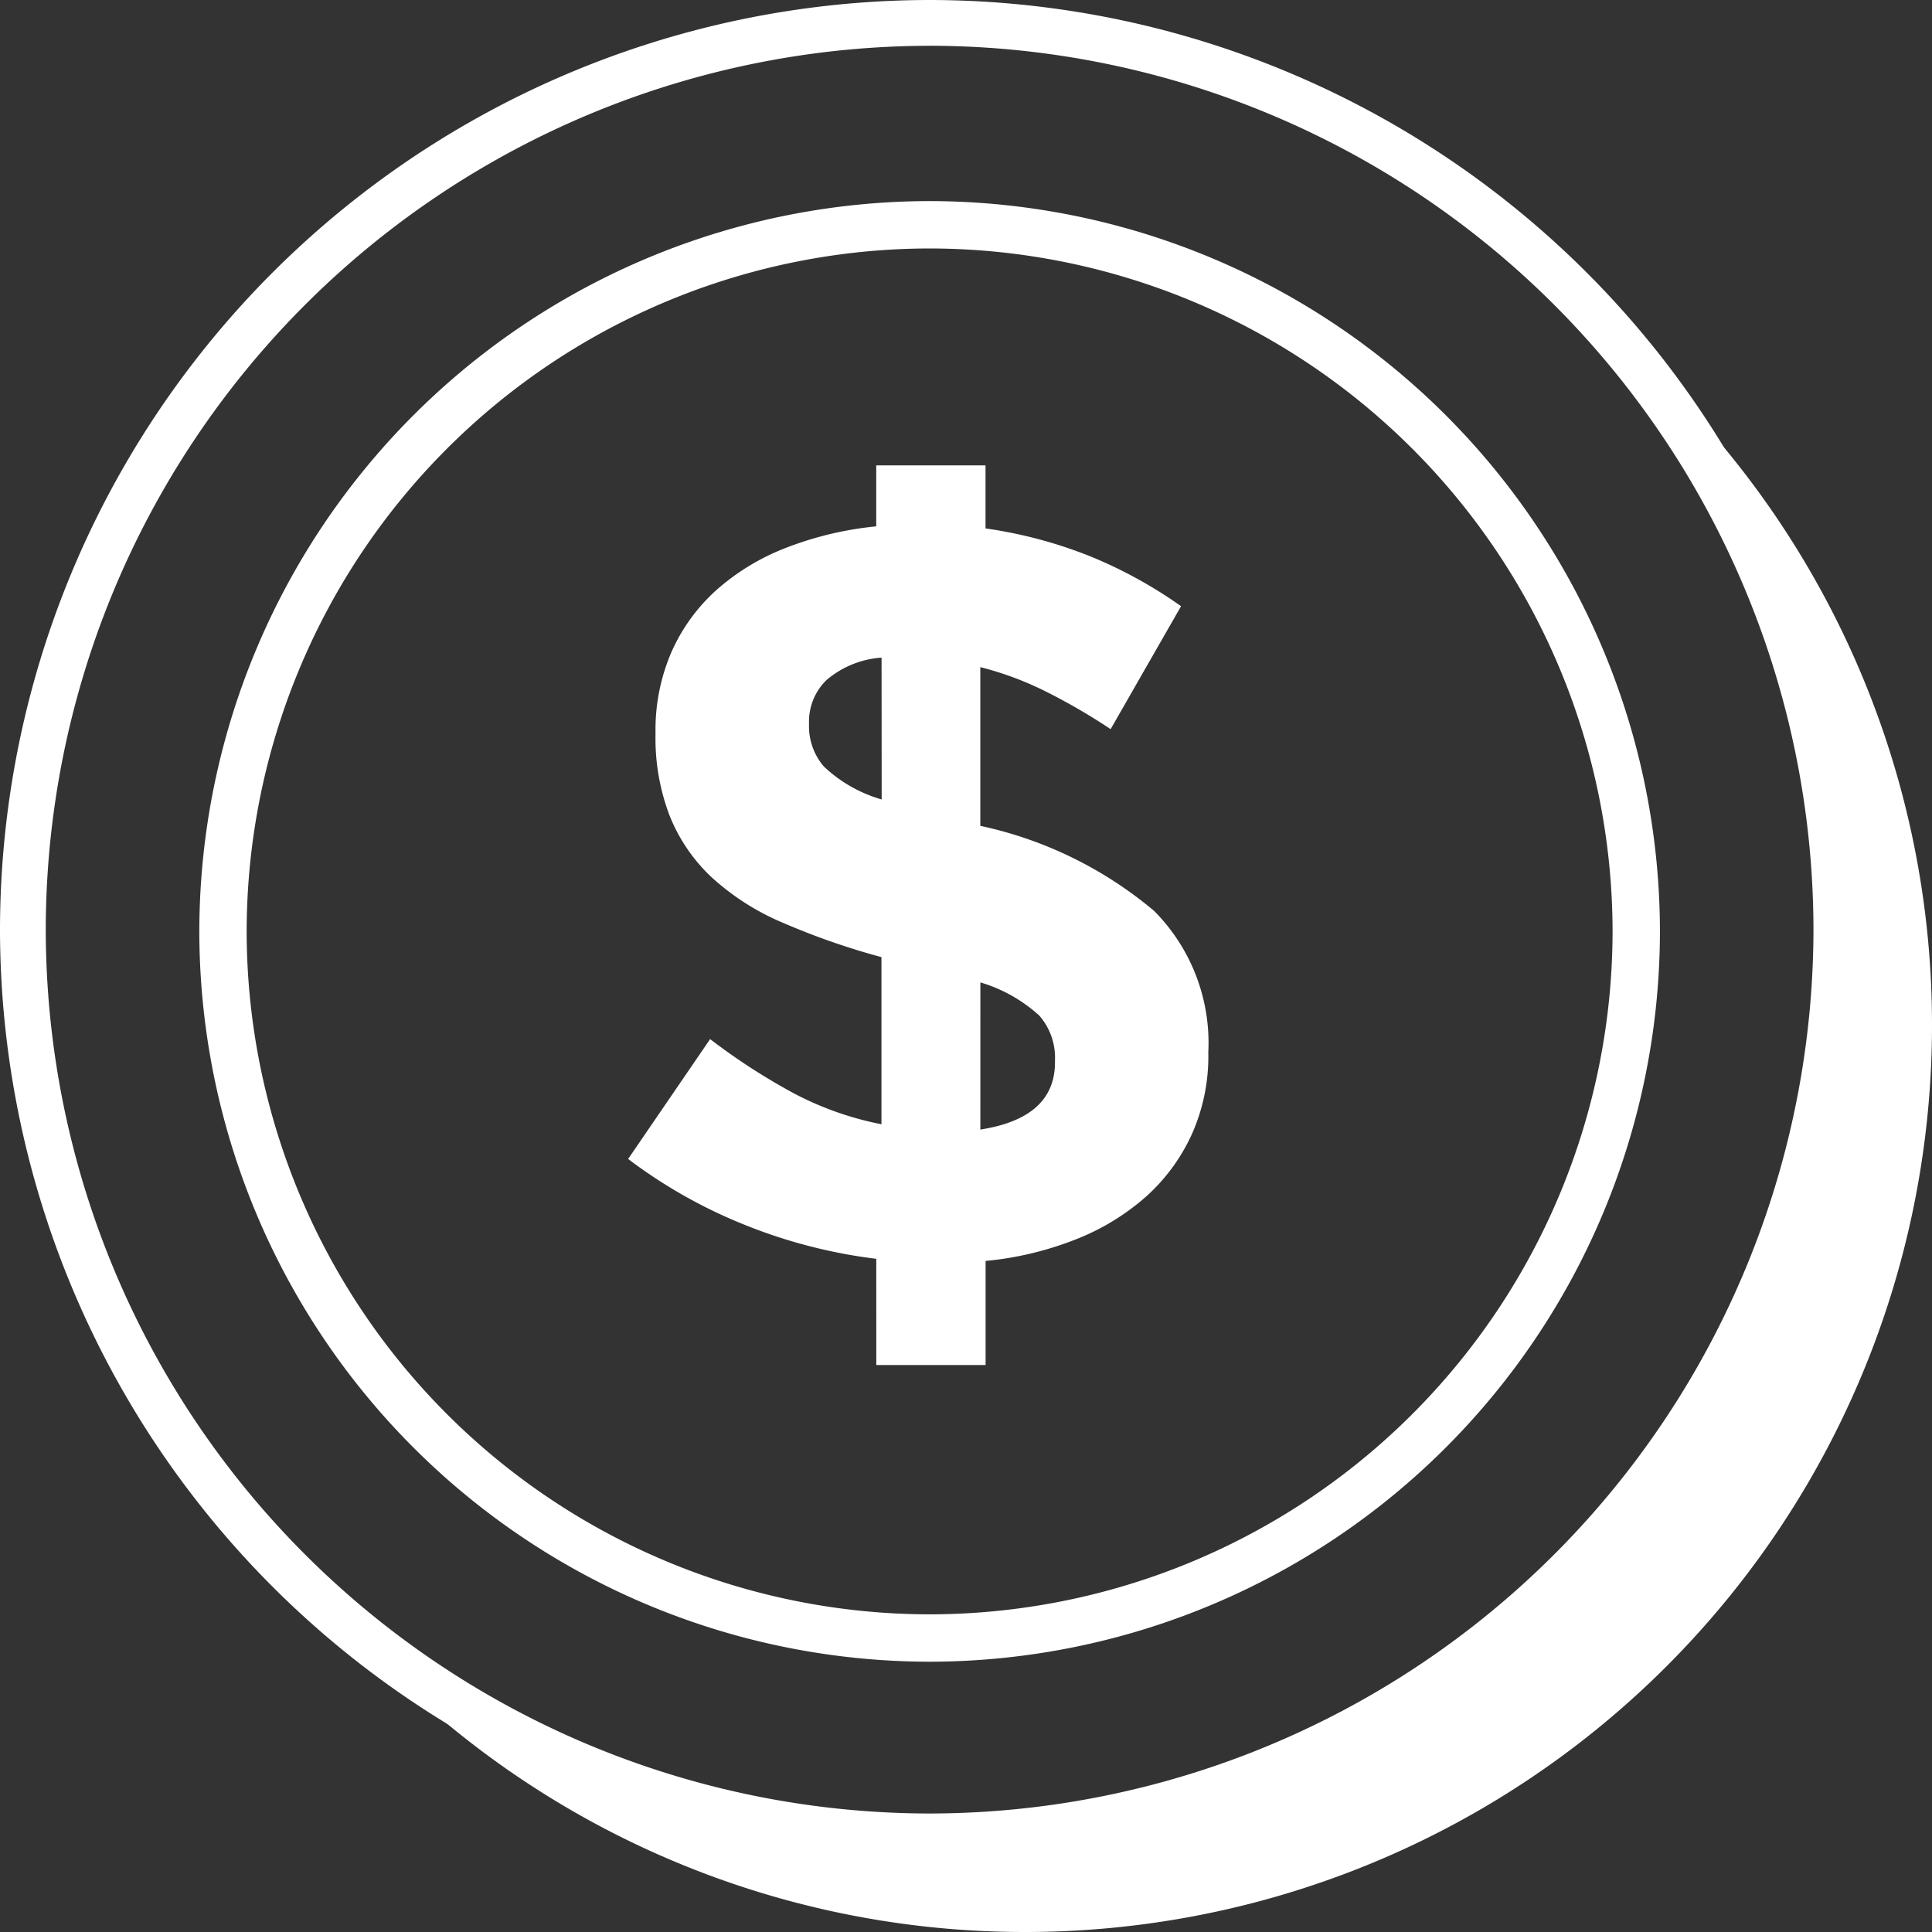
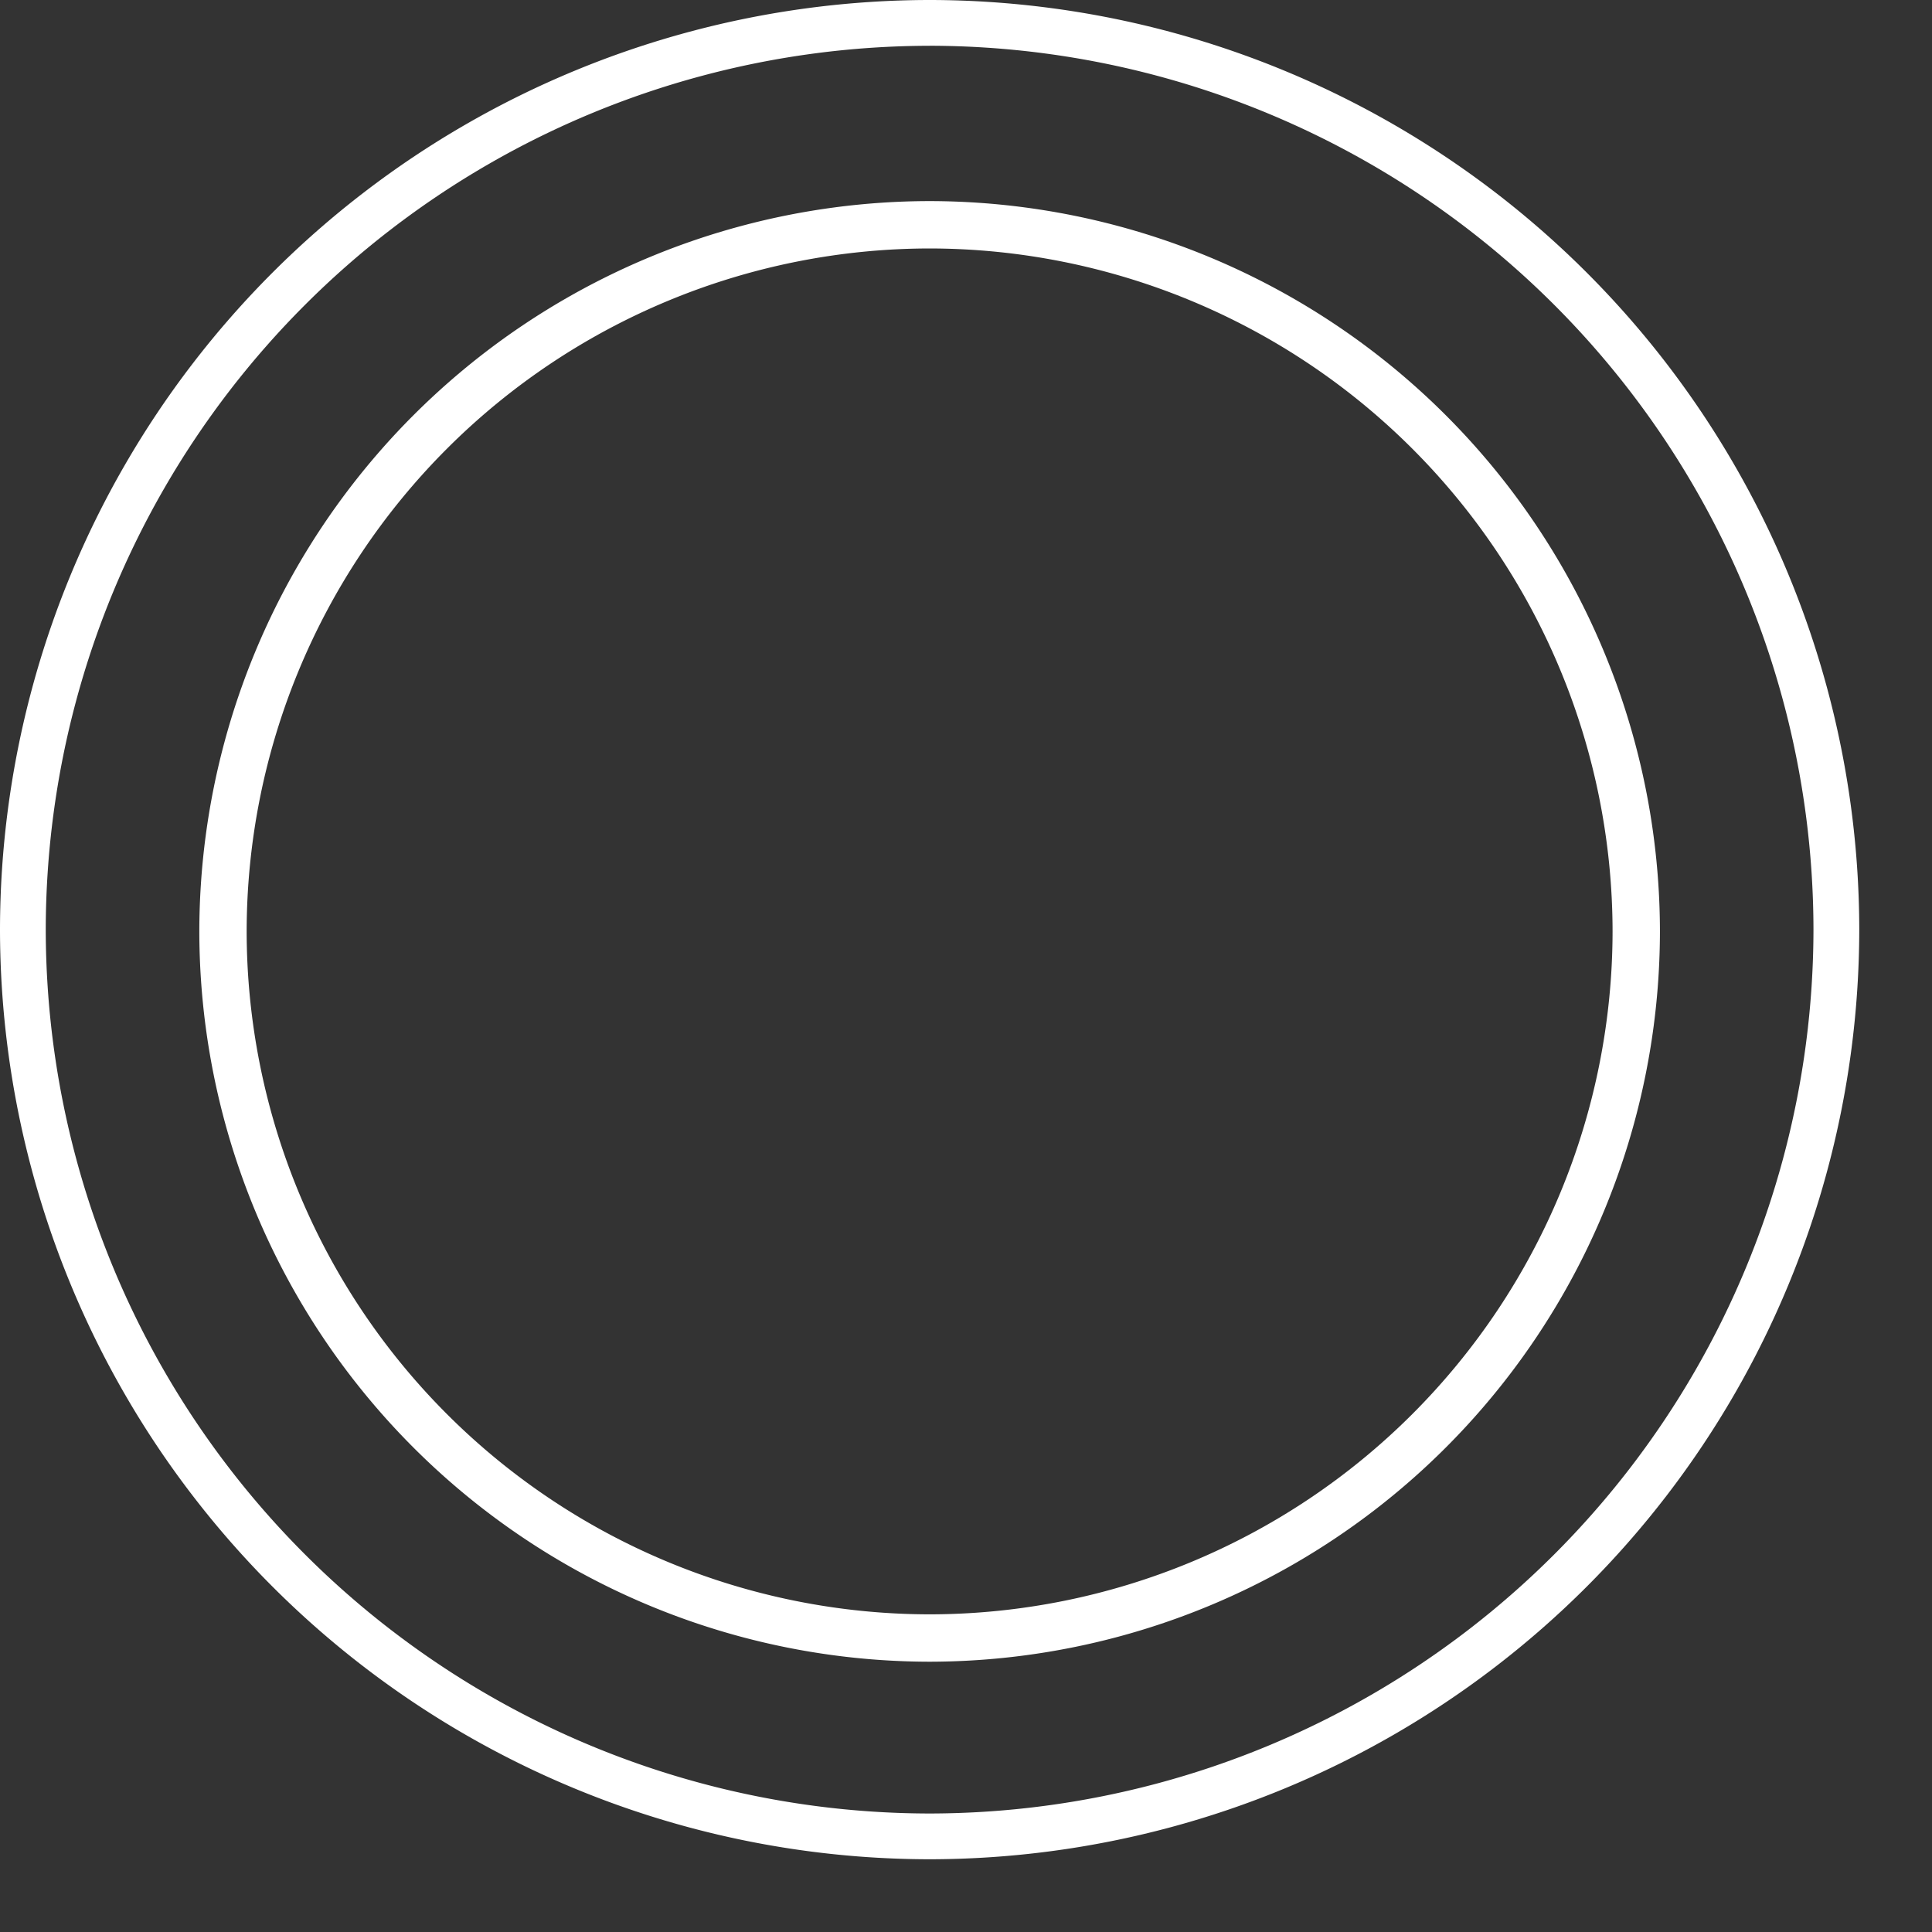
<svg xmlns="http://www.w3.org/2000/svg" width="59.999" height="60" viewBox="0 0 59.999 60">
  <rect x="0" y="0" width="59.999" height="60" fill="#333333" stroke="none" />
  <g id="Сгруппировать_1180" data-name="Сгруппировать 1180" transform="translate(915.129 -2256.7)">
-     <path id="Контур_7757" data-name="Контур 7757" d="M-860.648,2271.48a28.042,28.042,0,0,1,6.823,18.366,28.159,28.159,0,0,1-28.159,28.159,28.043,28.043,0,0,1-18.366-6.823,28.09,28.09,0,0,0,21.336,9.793,28.159,28.159,0,0,0,28.159-28.16A28.088,28.088,0,0,0-860.648,2271.48Z" transform="translate(-4.275 -4.276)" fill="#ffffff" />
    <path id="Контур_7758" data-name="Контур 7758" d="M-883.739,2310.847a22.705,22.705,0,0,1-22.68-22.68,22.705,22.705,0,0,1,22.68-22.68,22.706,22.706,0,0,1,22.68,22.68A22.706,22.706,0,0,1-883.739,2310.847Zm0-43.889a21.234,21.234,0,0,0-21.21,21.209,21.234,21.234,0,0,0,21.21,21.209,21.233,21.233,0,0,0,21.209-21.209A21.233,21.233,0,0,0-883.739,2266.958Z" transform="translate(-2.52 -2.542)" fill="#ffffff" />
    <g id="Сгруппировать_1178" data-name="Сгруппировать 1178" transform="translate(-895.619 2271.149)">
      <g id="Сгруппировать_1177" data-name="Сгруппировать 1177" transform="translate(0 0)">
-         <path id="Контур_7759" data-name="Контур 7759" d="M-879.974,2301.674a16.142,16.142,0,0,1-4.1-1.061,15.59,15.59,0,0,1-3.606-2.04l2.546-3.722a19.566,19.566,0,0,0,2.595,1.681,9.874,9.874,0,0,0,2.726.963v-5.19a22.457,22.457,0,0,1-3.084-1.077,7.71,7.71,0,0,1-2.187-1.4,5.326,5.326,0,0,1-1.305-1.909,6.733,6.733,0,0,1-.441-2.53v-.066a6.087,6.087,0,0,1,.49-2.48,5.659,5.659,0,0,1,1.387-1.925,7.091,7.091,0,0,1,2.171-1.322,10.584,10.584,0,0,1,2.807-.669v-1.894h3.394v1.958a14.111,14.111,0,0,1,3.248.865,14.062,14.062,0,0,1,2.824,1.551l-2.187,3.818a18.7,18.7,0,0,0-1.991-1.158,10.05,10.05,0,0,0-2.056-.768v4.929a12.415,12.415,0,0,1,5.4,2.644,5.817,5.817,0,0,1,1.681,4.374v.065a5.917,5.917,0,0,1-.506,2.48,5.857,5.857,0,0,1-1.4,1.926,7.3,7.3,0,0,1-2.171,1.338,10.217,10.217,0,0,1-2.84.685v3.232h-3.394Zm.164-18.67a2.943,2.943,0,0,0-1.714.7,1.8,1.8,0,0,0-.539,1.322v.065a1.927,1.927,0,0,0,.457,1.29,4.368,4.368,0,0,0,1.8,1.028Zm3.068,14.656q2.318-.36,2.318-2.09v-.064a1.984,1.984,0,0,0-.49-1.388,4.7,4.7,0,0,0-1.827-1.028Z" transform="translate(887.677 -2277.03)" fill="#ffffff" />
-       </g>
+         </g>
    </g>
    <g id="Сгруппировать_1179" data-name="Сгруппировать 1179" transform="translate(-915.129 2256.7)">
      <path id="Контур_7760" data-name="Контур 7760" d="M-886.259,2314.44a28.9,28.9,0,0,1-28.87-28.87,28.9,28.9,0,0,1,28.87-28.87,28.9,28.9,0,0,1,28.87,28.87A28.9,28.9,0,0,1-886.259,2314.44Zm0-56.318a27.48,27.48,0,0,0-27.449,27.449,27.479,27.479,0,0,0,27.449,27.448,27.479,27.479,0,0,0,27.448-27.448A27.48,27.48,0,0,0-886.259,2258.121Z" transform="translate(915.129 -2256.7)" fill="#ffffff" />
    </g>
  </g>
</svg>